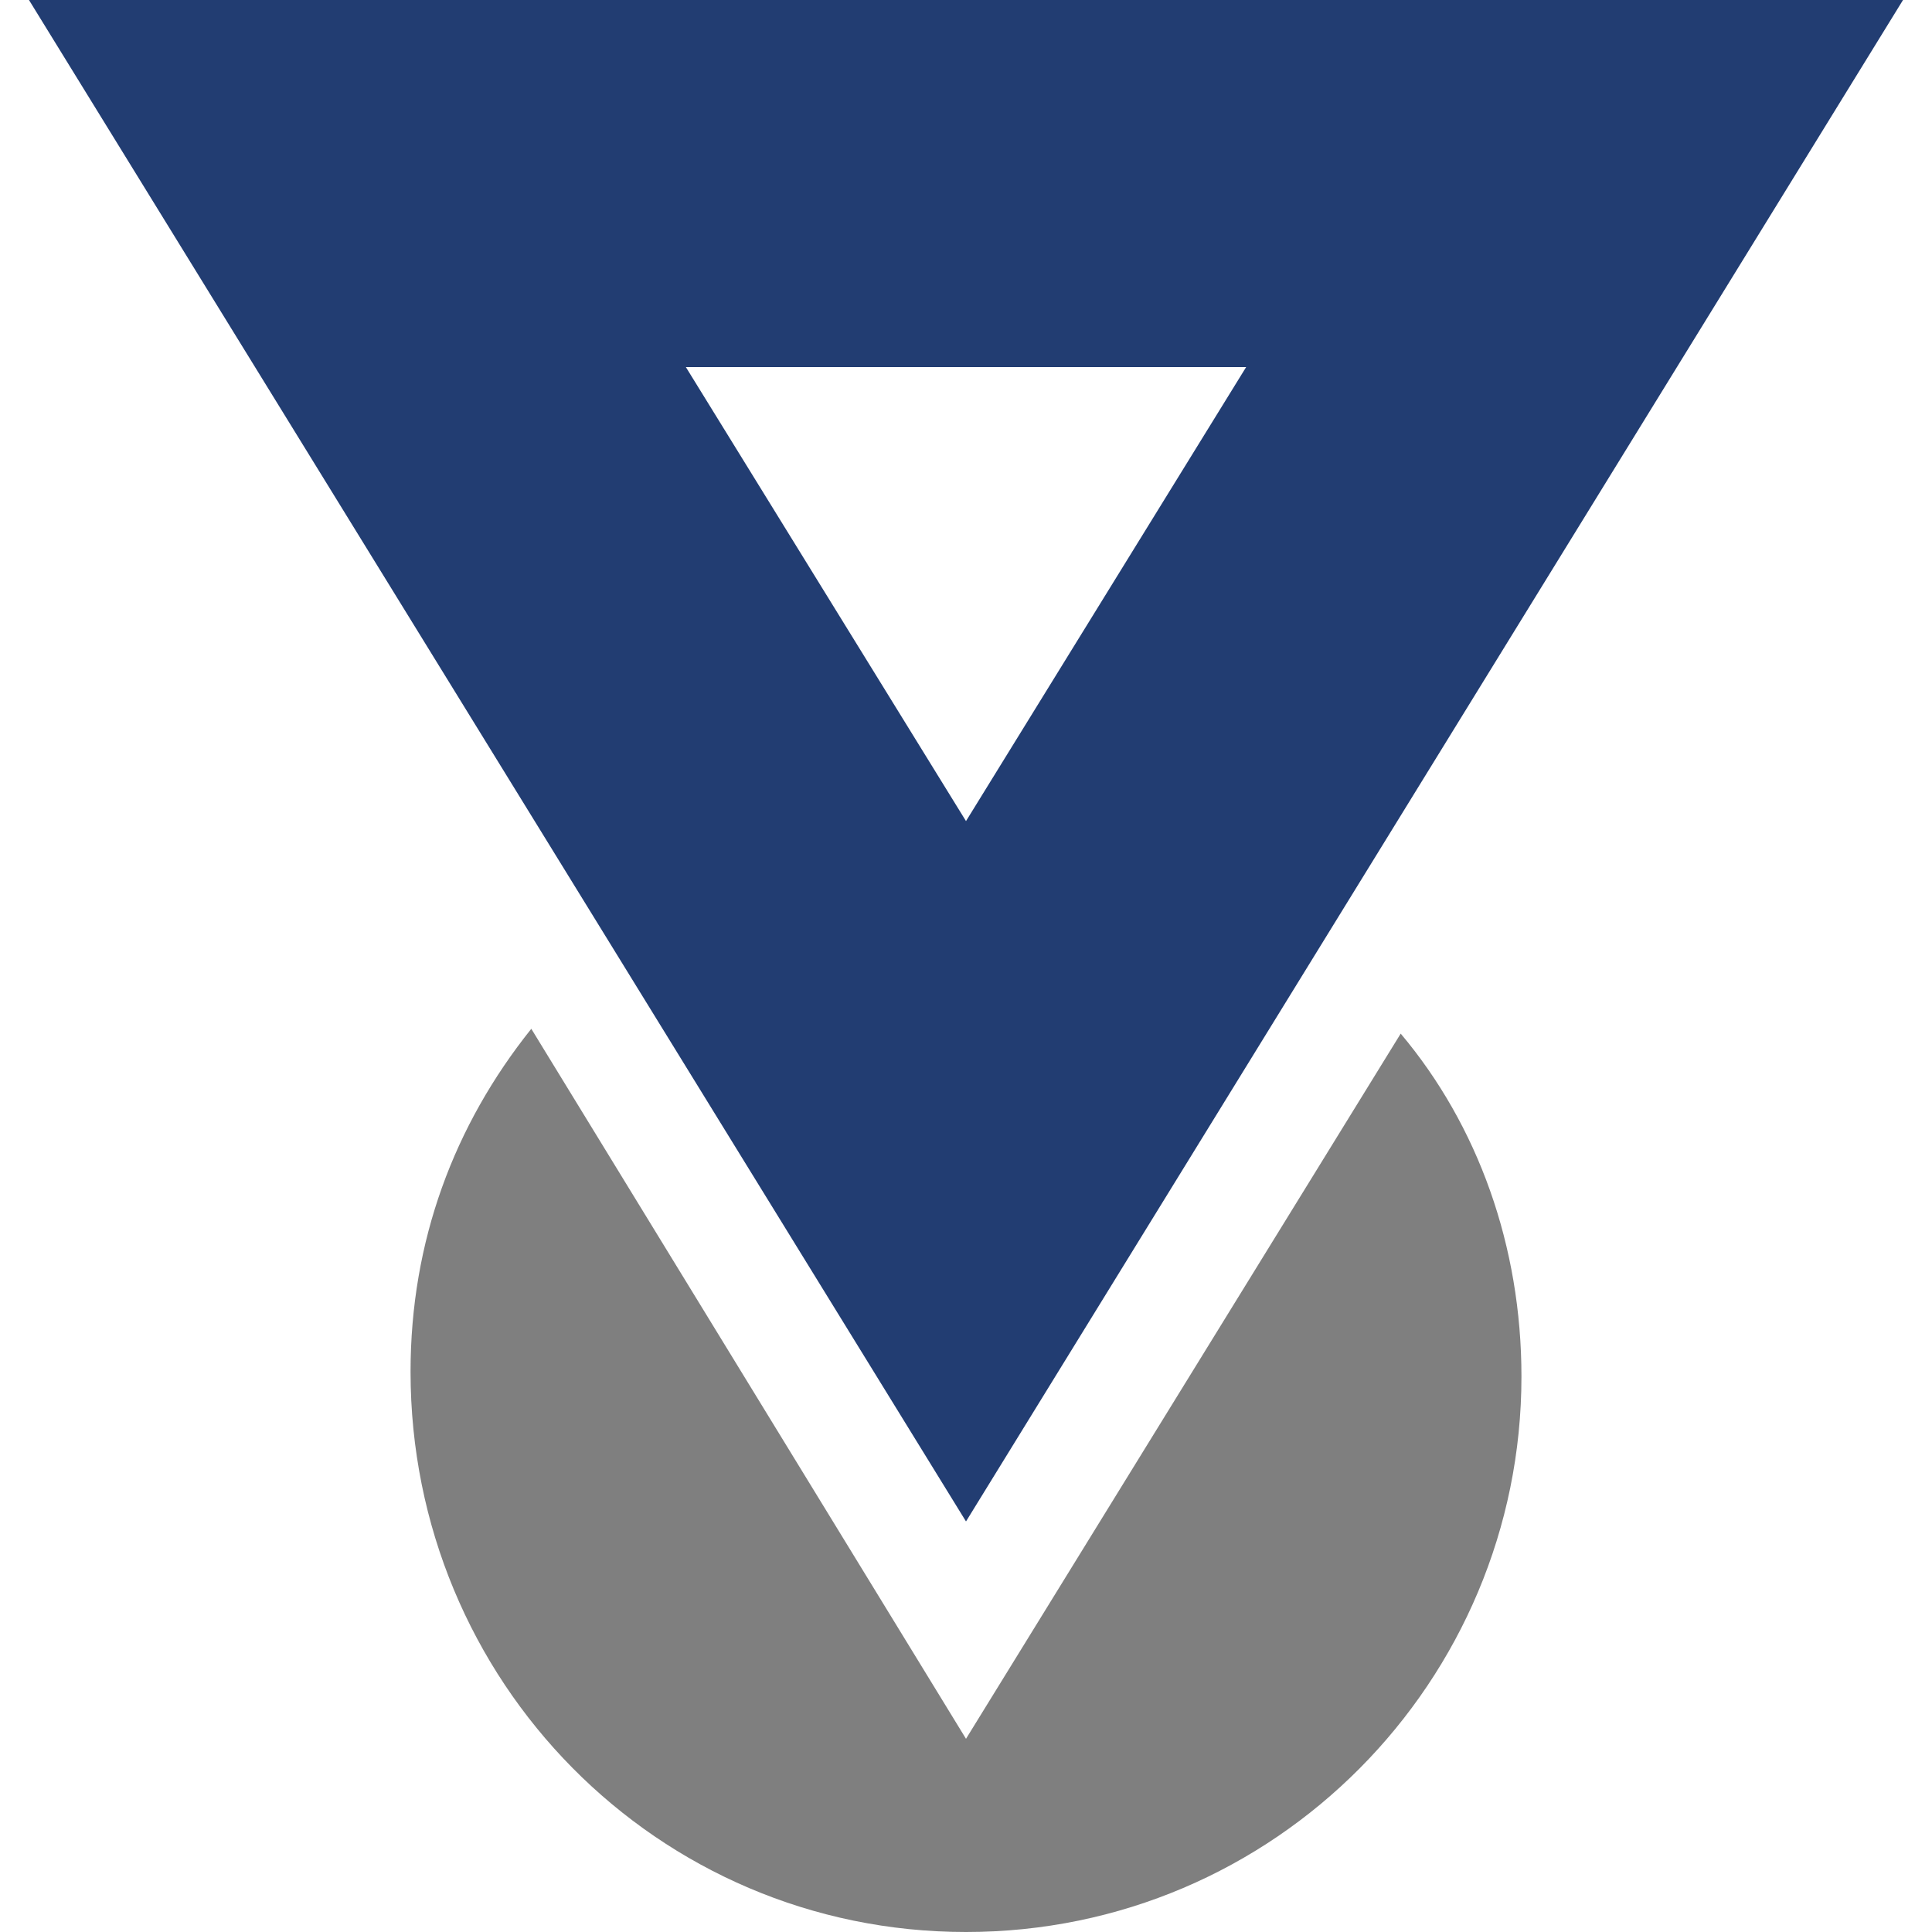
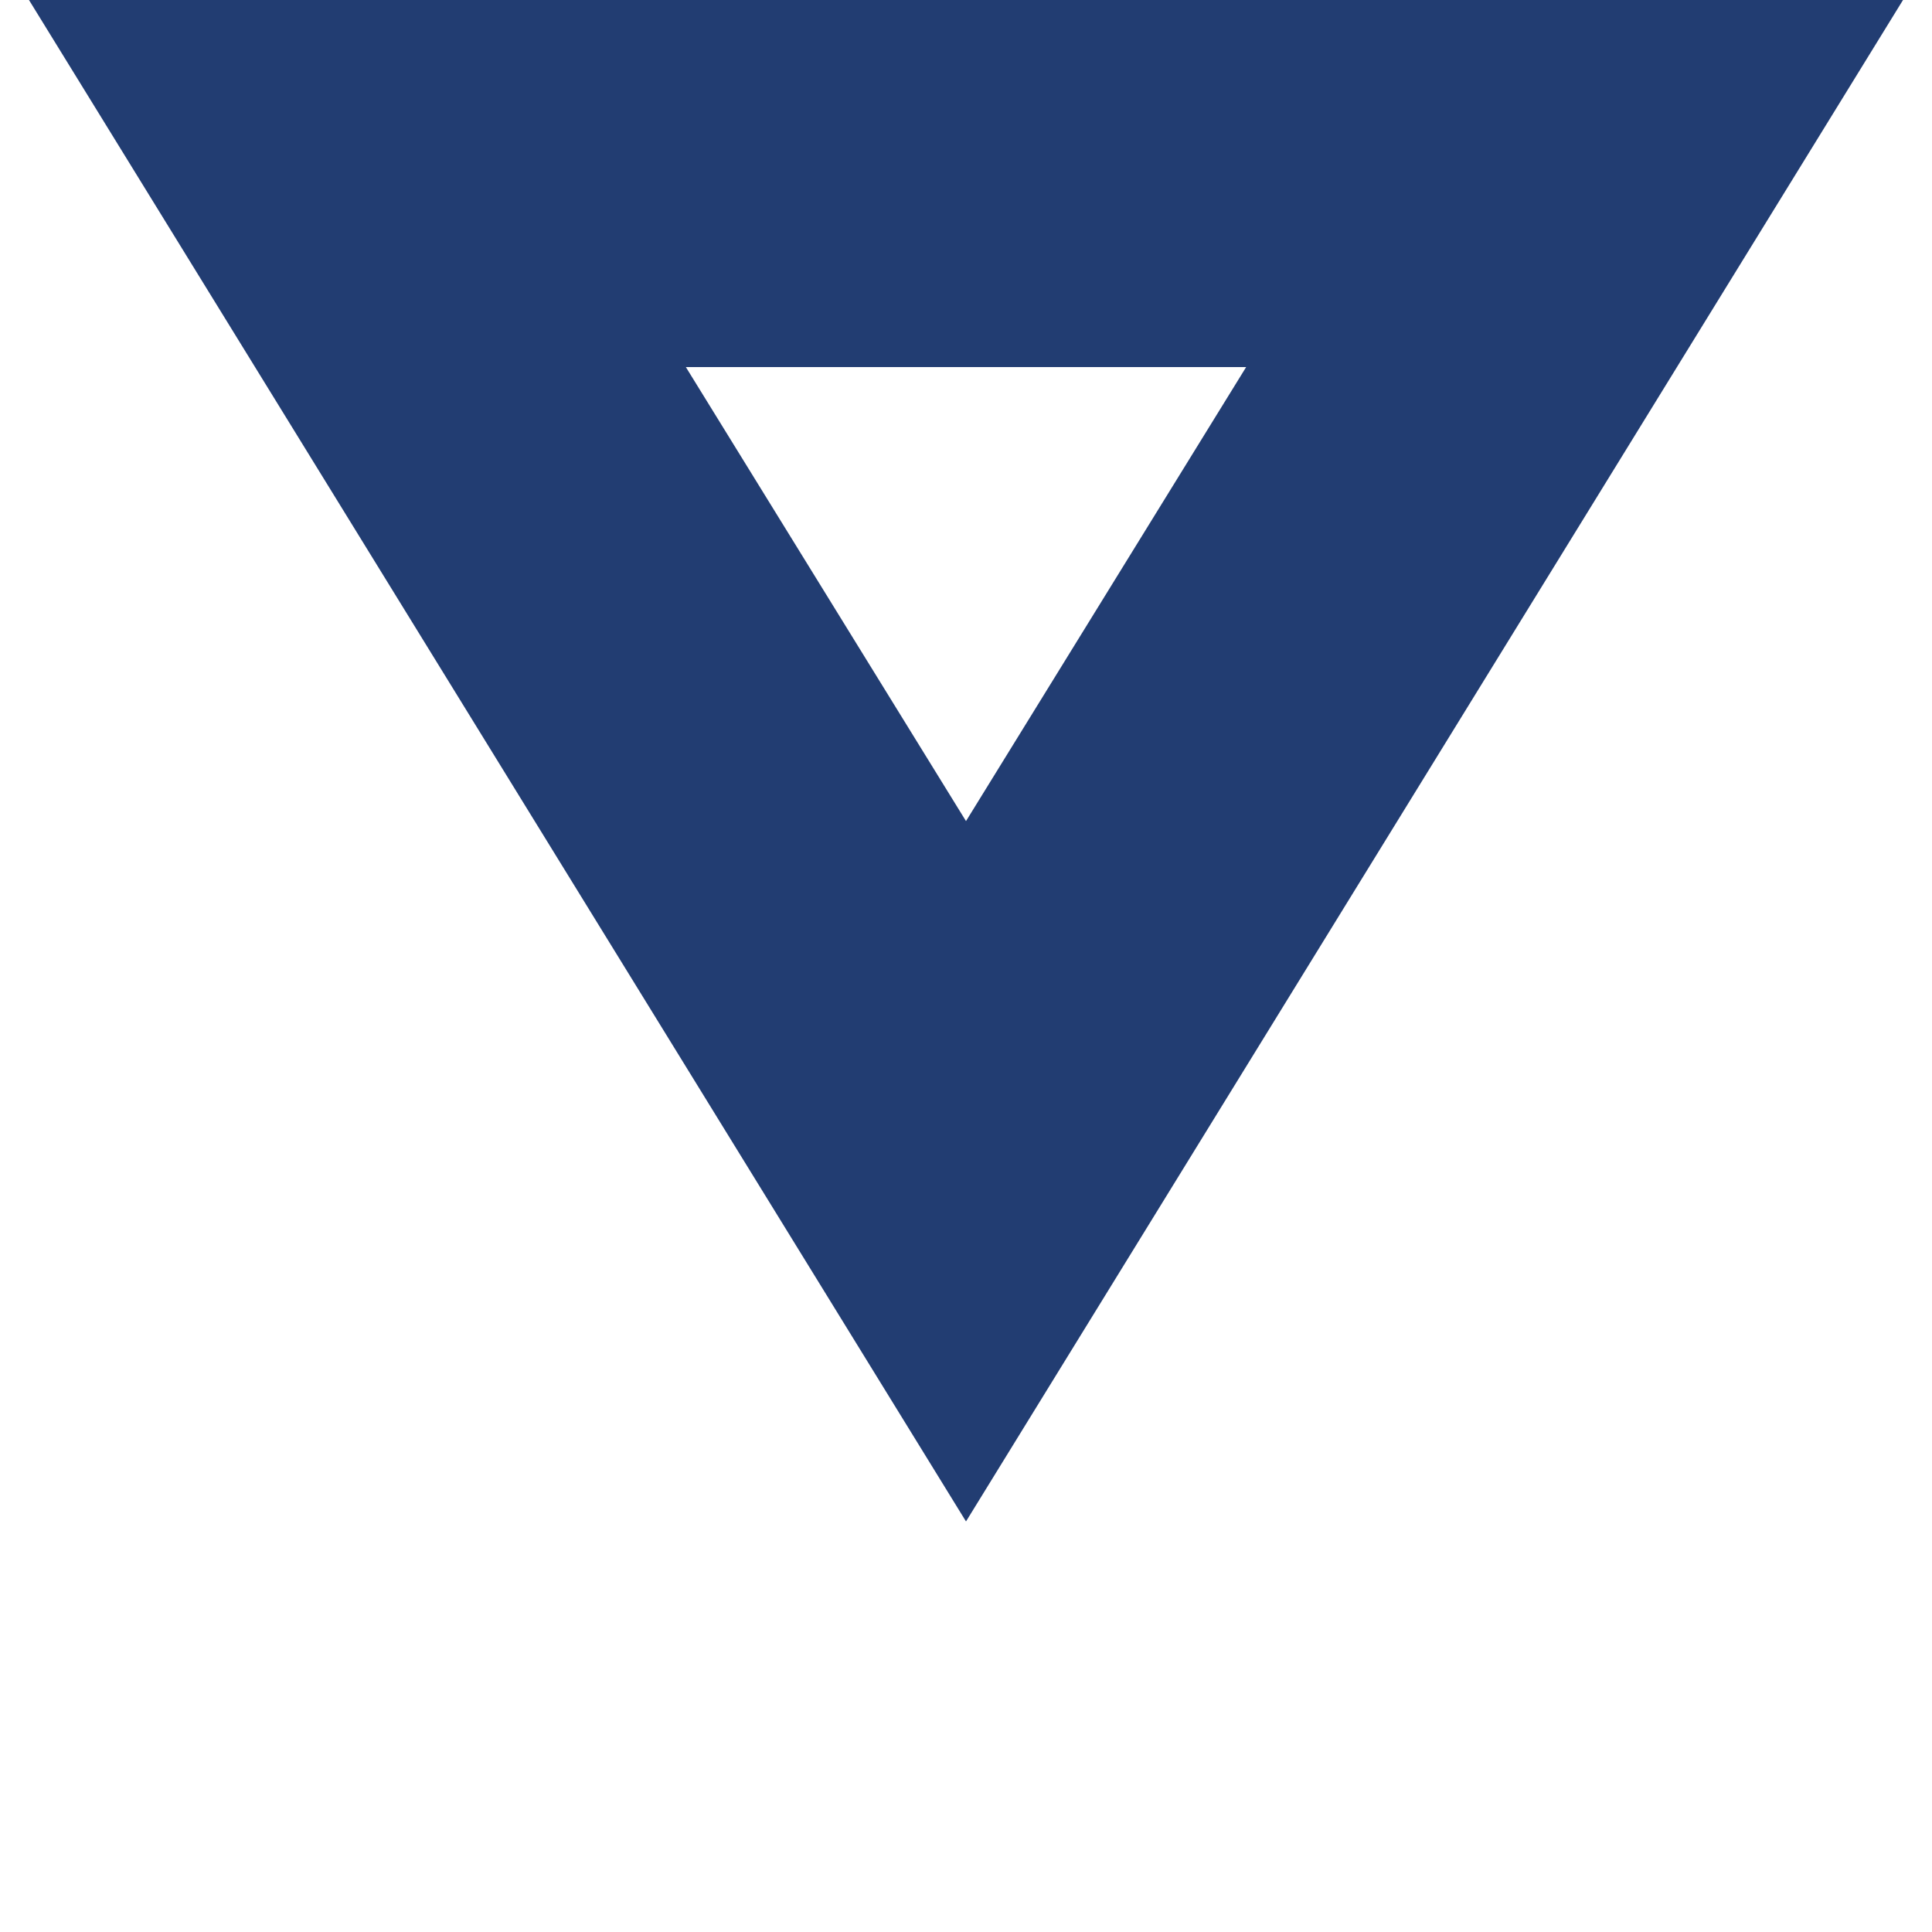
<svg xmlns="http://www.w3.org/2000/svg" version="1.1" id="Capa_1" x="0px" y="0px" viewBox="0 0 40 40" style="enable-background:new 0 0 40 40;" xml:space="preserve">
  <style type="text/css">
	.st0{fill:#7F7F7F;}
	.st1{fill:#223D72;}
</style>
  <g>
-     <path class="st0" d="M20,36l-9-14.7c-1.6,2-2.5,4.4-2.5,7.1C8.5,34.8,13.6,40,20,40s11.5-5.2,11.5-11.5c0-2.7-0.9-5.2-2.5-7.1   L20,36z" />
-   </g>
+     </g>
  <g>
    <path class="st1" d="M39.4,0H0.6L20,31.5L39.4,0z M25.8,7.6L20,17l-5.8-9.4H25.8z" />
  </g>
</svg>